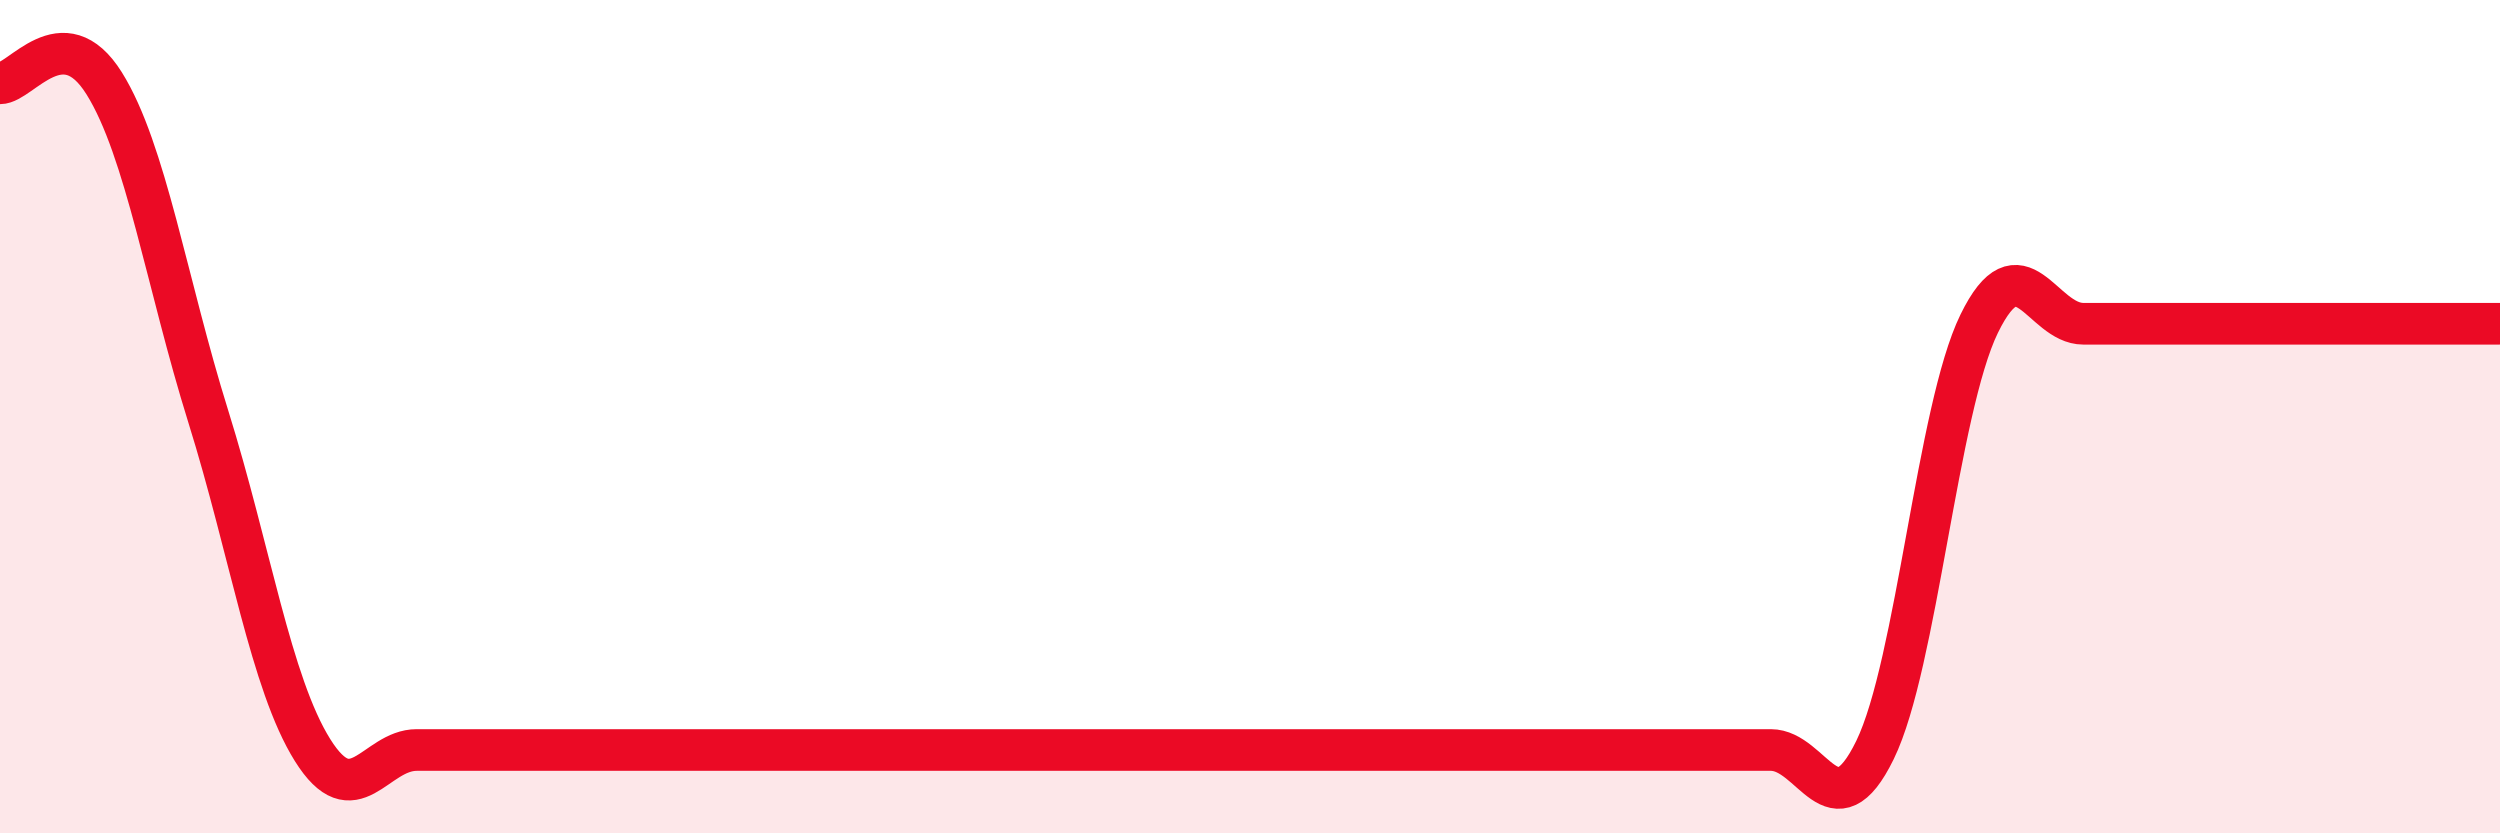
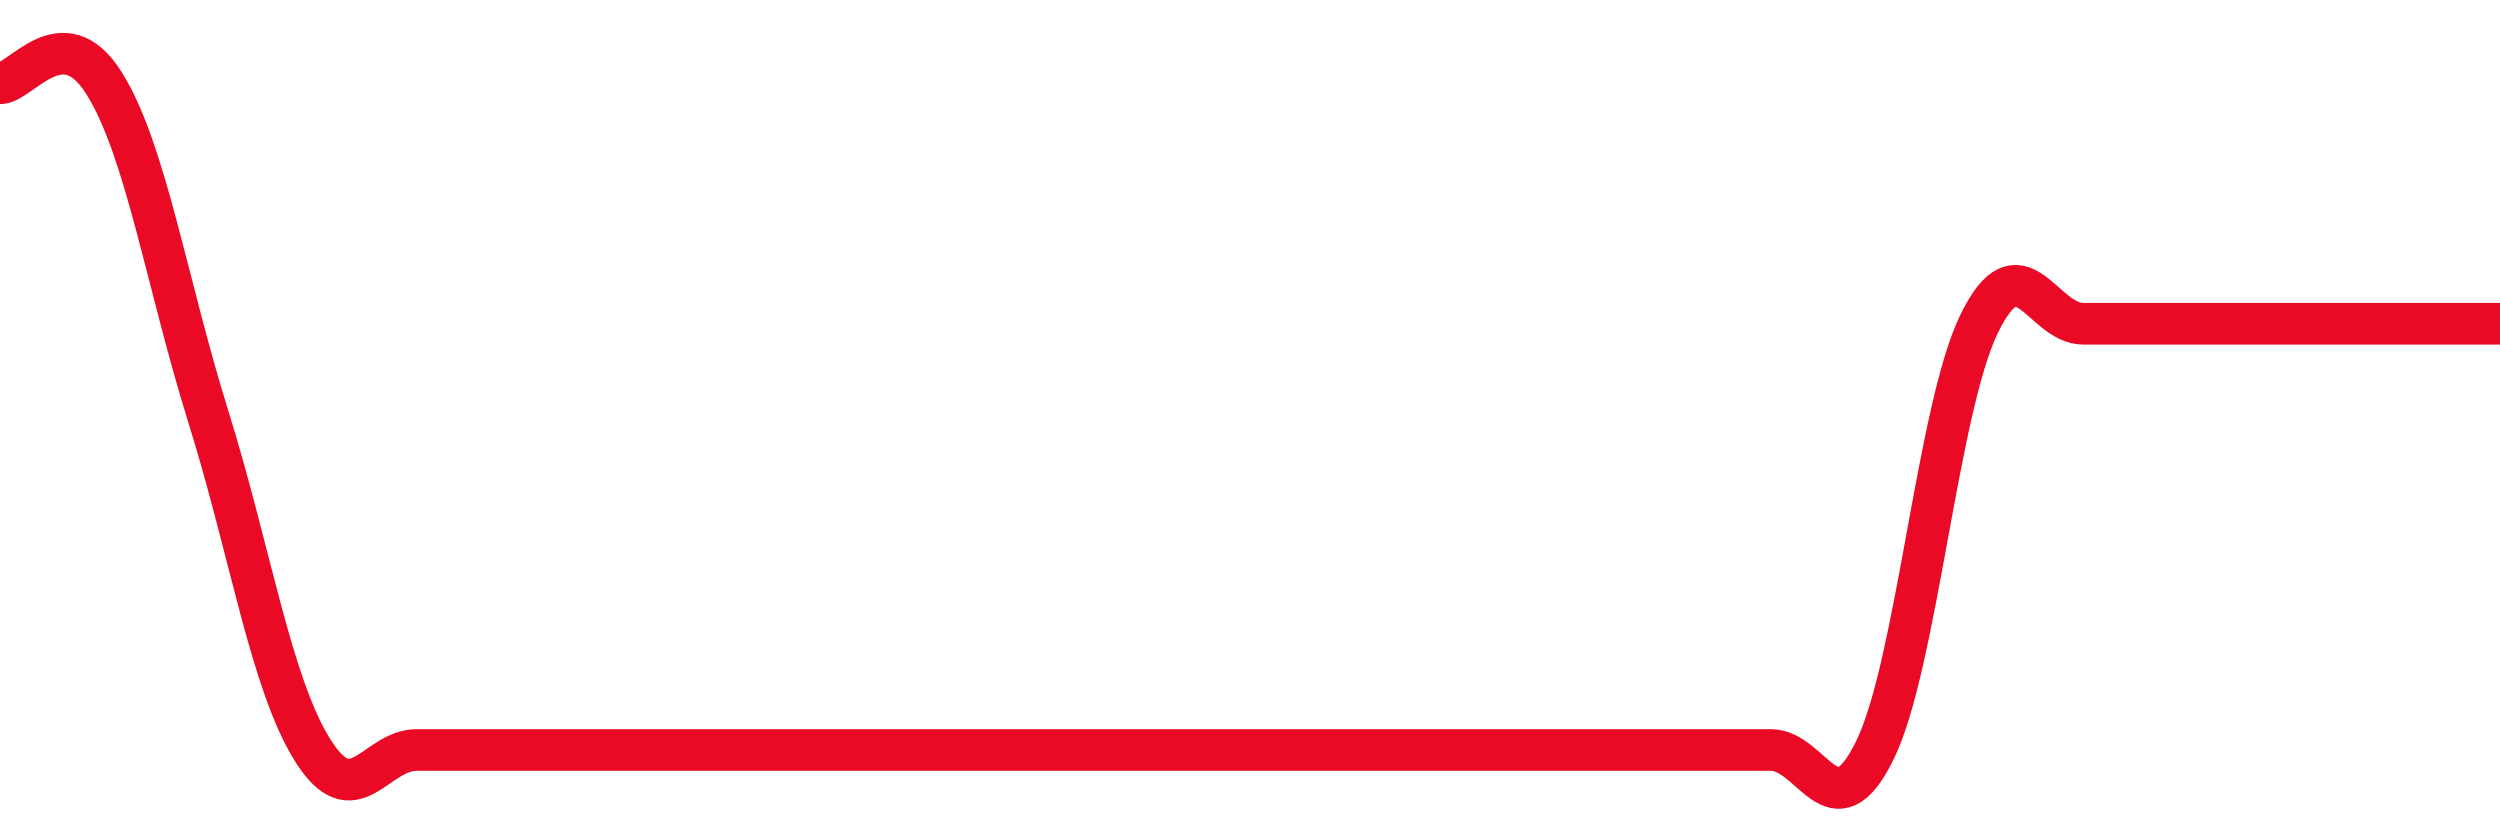
<svg xmlns="http://www.w3.org/2000/svg" width="60" height="20" viewBox="0 0 60 20">
-   <path d="M 0,2 C 0.5,2 1.5,0.4 2.5,2 C 3.5,3.6 4,6.8 5,10 C 6,13.2 6.5,16.4 7.5,18 C 8.5,19.6 9,18 10,18 C 11,18 11.5,18 12.5,18 C 13.5,18 14,18 15,18 C 16,18 16.5,18 17.5,18 C 18.5,18 19,18 20,18 C 21,18 21.5,18 22.5,18 C 23.5,18 24,18 25,18 C 26,18 26.5,18 27.5,18 C 28.5,18 29,18 30,18 C 31,18 31.5,18 32.5,18 C 33.5,18 34,18 35,18 C 36,18 36.5,18 37.5,18 C 38.5,18 39,18 40,18 C 41,18 41.5,18 42.5,18 C 43.5,18 44,20.05 45,18 C 46,15.95 46.5,9.82 47.5,7.77 C 48.5,5.72 49,7.77 50,7.77 C 51,7.77 51.5,7.77 52.5,7.77 C 53.5,7.77 53.5,7.77 55,7.77 C 56.5,7.77 59,7.77 60,7.77L60 20L0 20Z" fill="#EB0A25" opacity="0.1" stroke-linecap="round" stroke-linejoin="round" />
  <path d="M 0,2 C 0.5,2 1.5,0.4 2.5,2 C 3.5,3.6 4,6.8 5,10 C 6,13.2 6.5,16.4 7.5,18 C 8.5,19.6 9,18 10,18 C 11,18 11.5,18 12.5,18 C 13.5,18 14,18 15,18 C 16,18 16.5,18 17.5,18 C 18.5,18 19,18 20,18 C 21,18 21.5,18 22.5,18 C 23.5,18 24,18 25,18 C 26,18 26.5,18 27.5,18 C 28.5,18 29,18 30,18 C 31,18 31.5,18 32.5,18 C 33.5,18 34,18 35,18 C 36,18 36.5,18 37.5,18 C 38.5,18 39,18 40,18 C 41,18 41.5,18 42.5,18 C 43.5,18 44,20.05 45,18 C 46,15.95 46.5,9.82 47.5,7.77 C 48.5,5.72 49,7.77 50,7.77 C 51,7.77 51.5,7.77 52.5,7.77 C 53.5,7.77 53.5,7.77 55,7.77 C 56.5,7.77 59,7.77 60,7.77" stroke="#EB0A25" stroke-width="1" fill="none" stroke-linecap="round" stroke-linejoin="round" />
</svg>